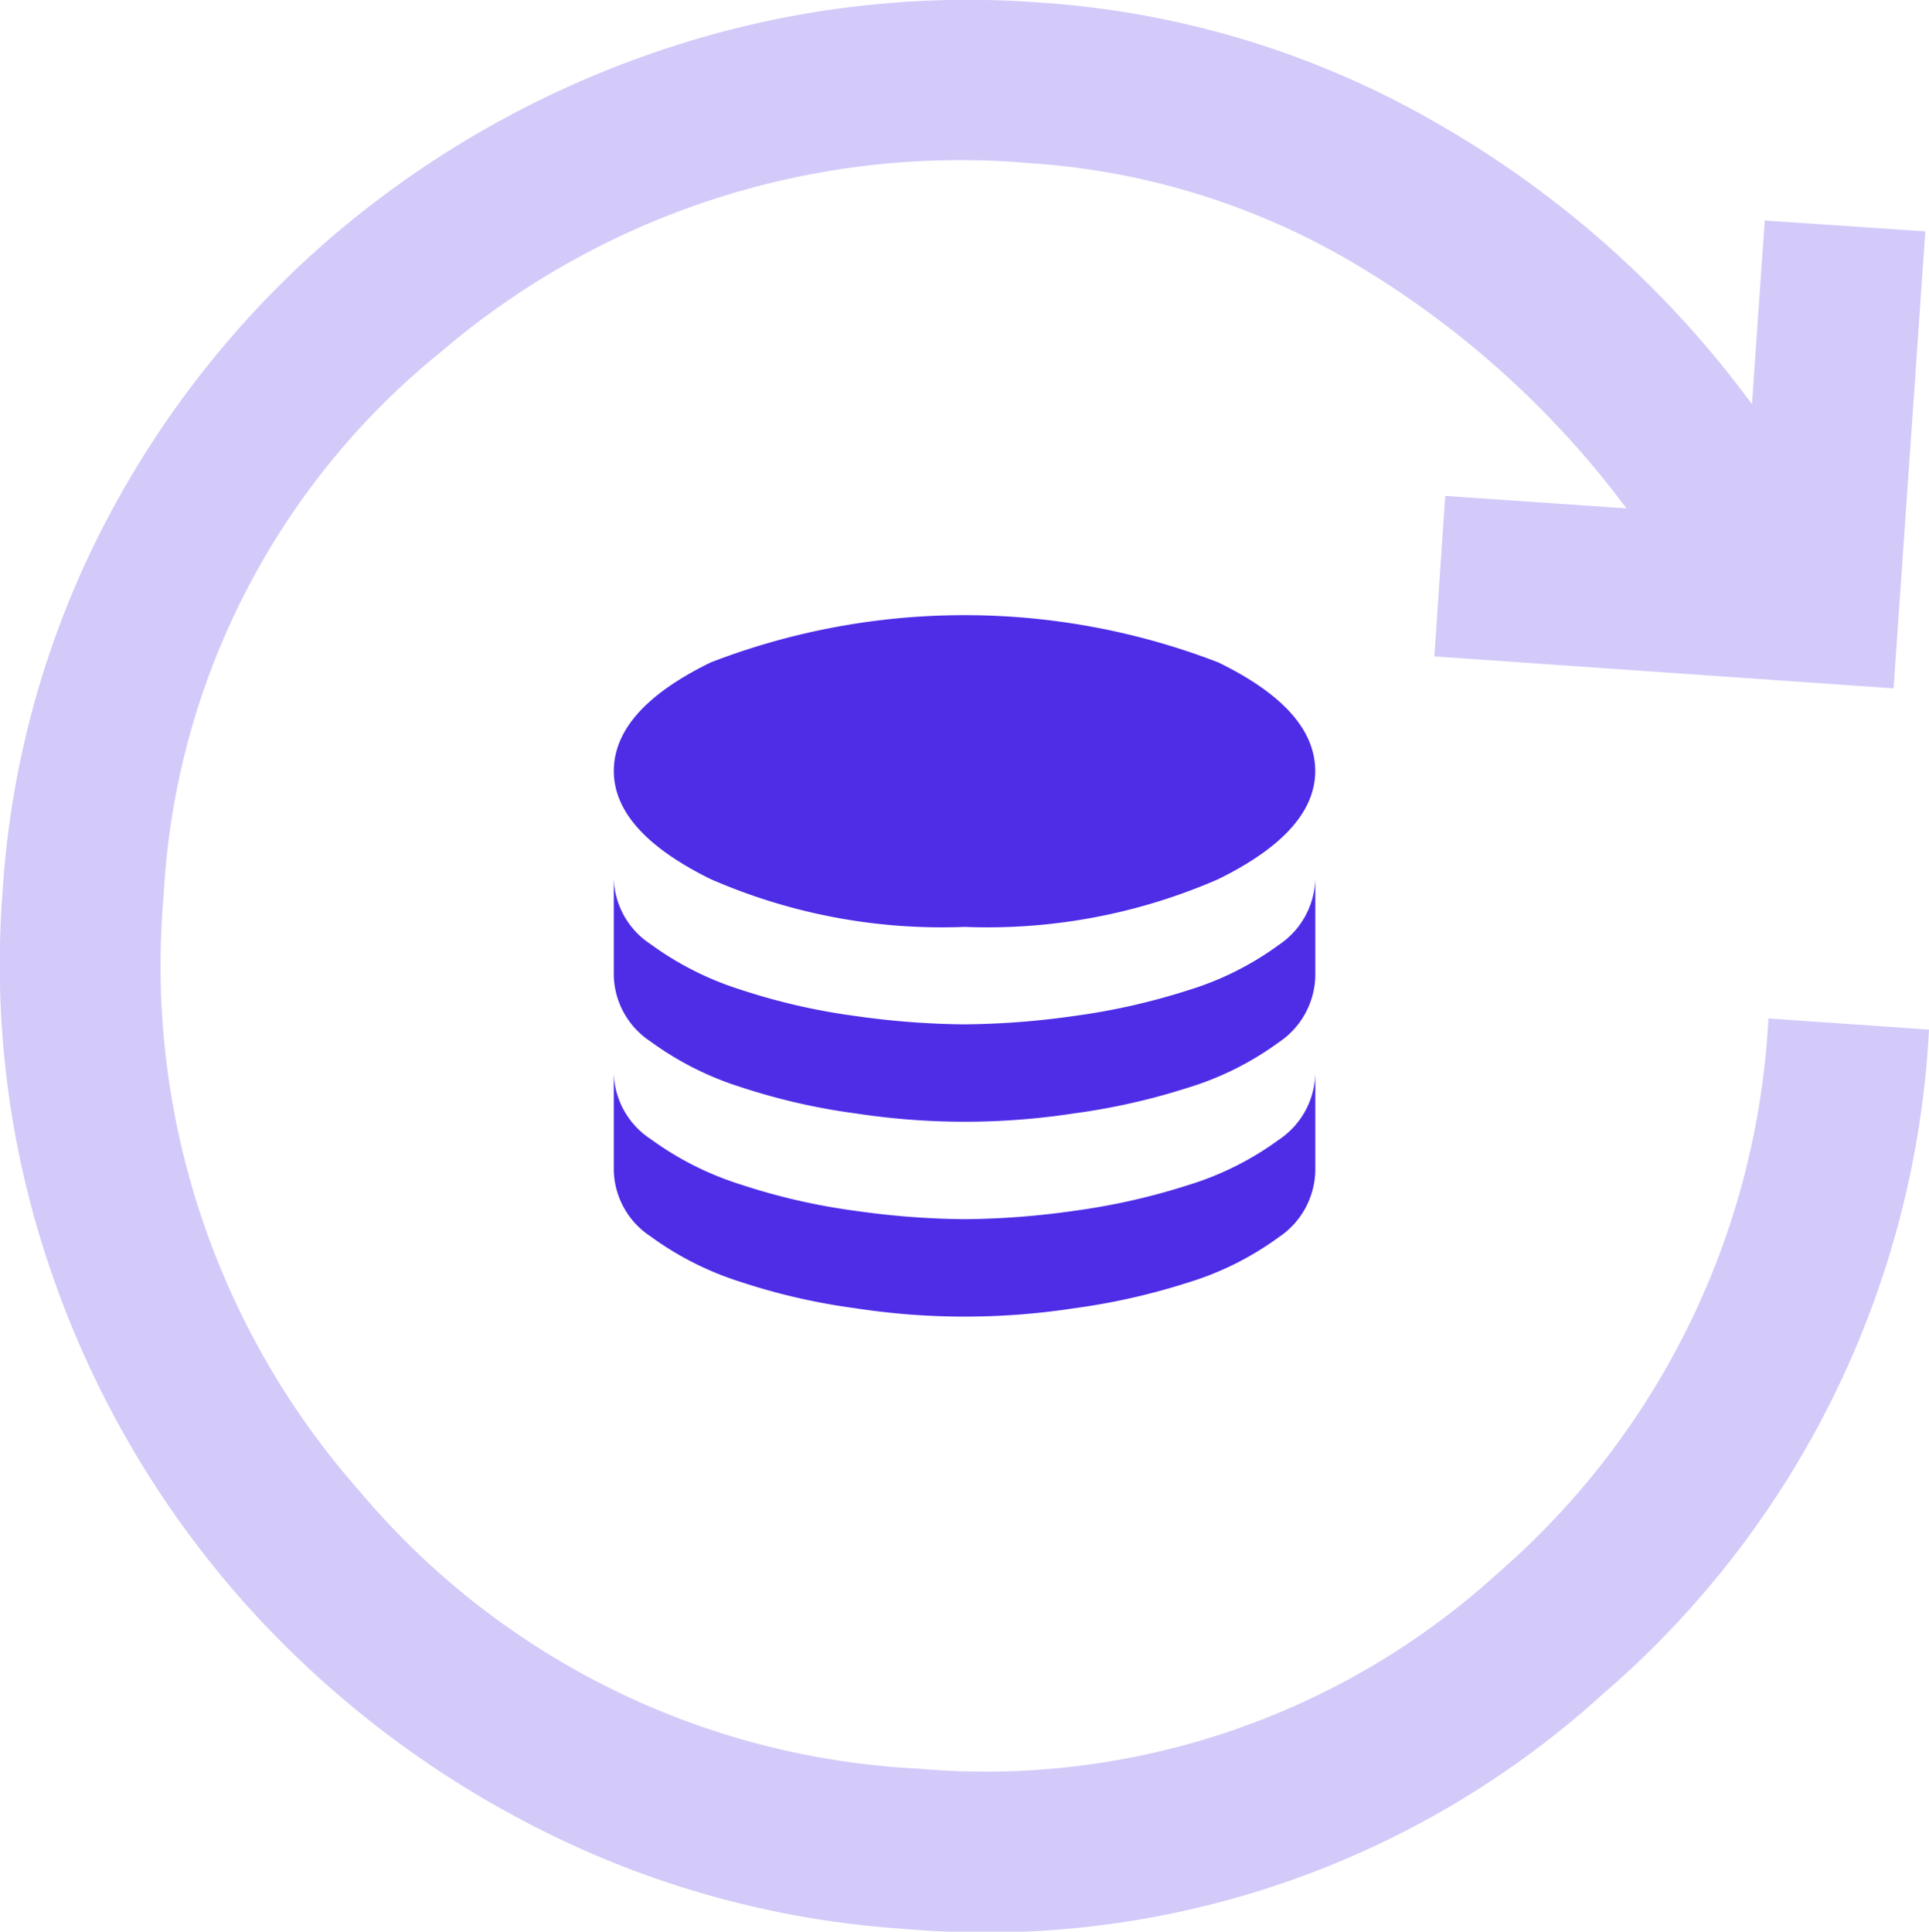
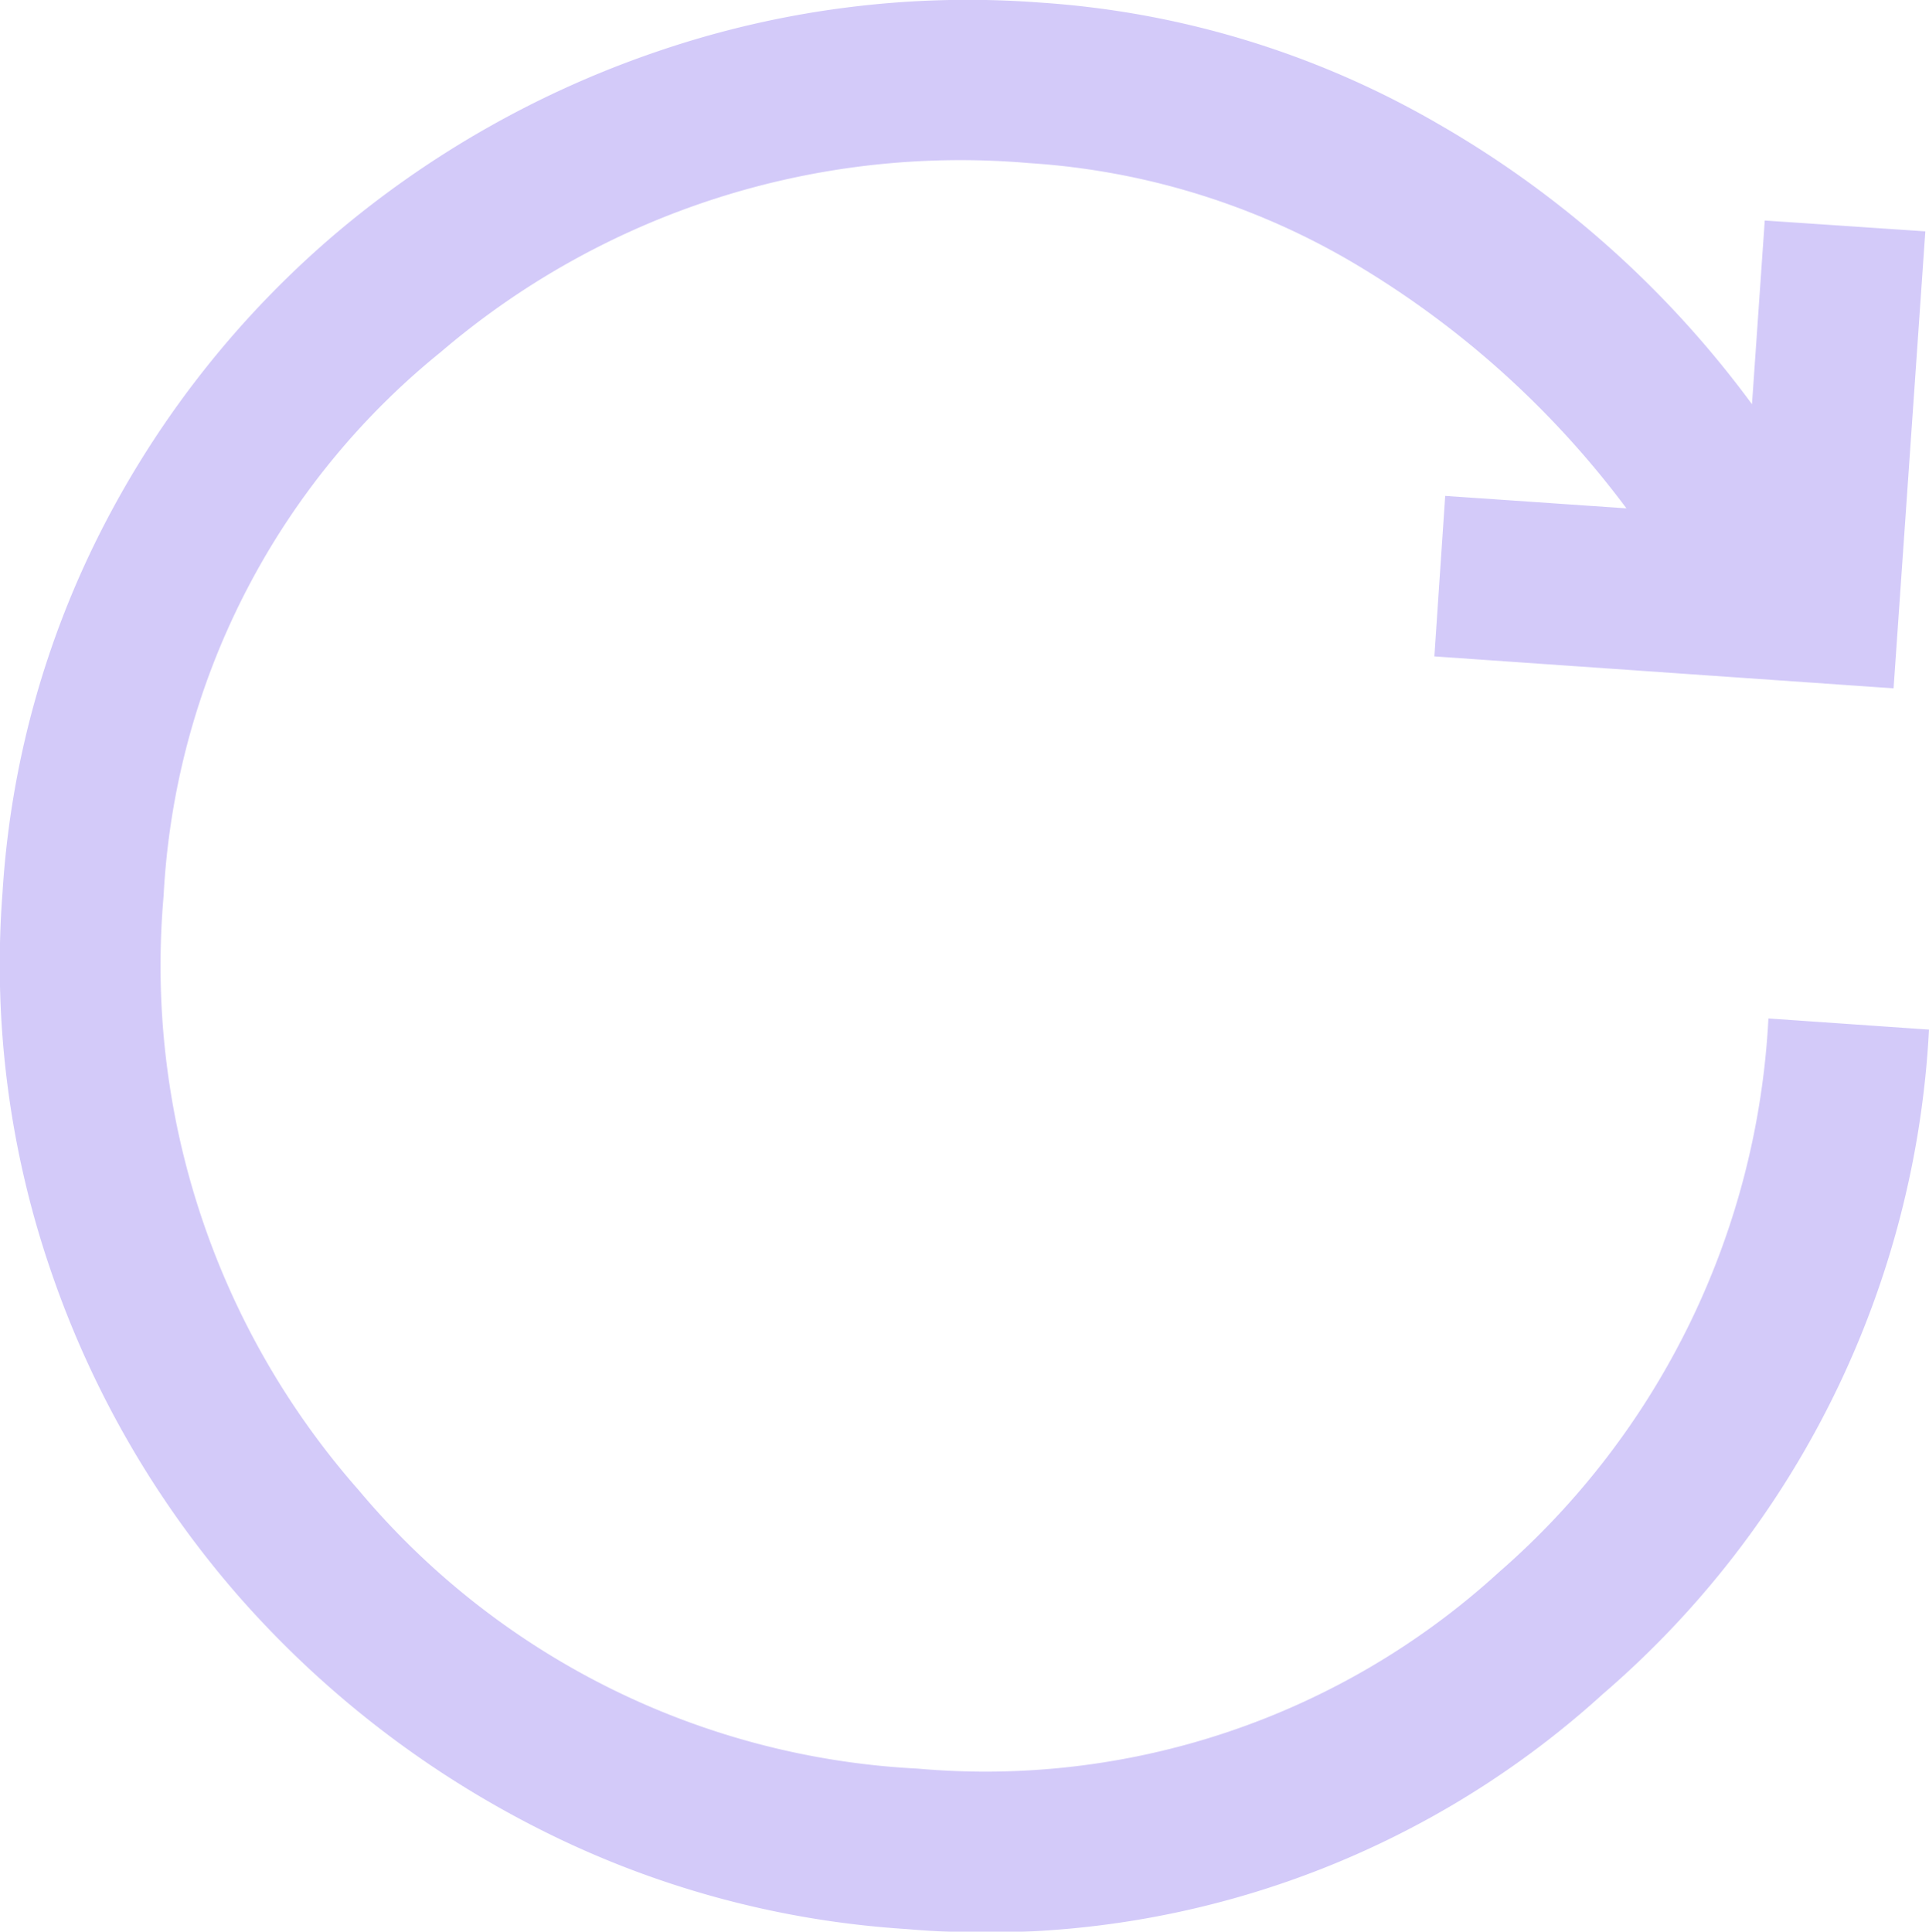
<svg xmlns="http://www.w3.org/2000/svg" width="77.491" height="77.607" viewBox="0 0 77.491 77.607">
  <defs>
    <clipPath id="clip-path">
      <rect id="Rectangle_605" data-name="Rectangle 605" width="77.491" height="77.607" fill="#4f2de7" />
    </clipPath>
  </defs>
  <g id="Groupe_1184" data-name="Groupe 1184" transform="translate(-374.207 -1599.393)">
-     <path id="Tracé_3469" data-name="Tracé 3469" d="M362.049,92.774a23.177,23.177,0,0,0,10.195-1.918q3.894-1.918,3.894-4.344,0-2.466-3.894-4.364a28.326,28.326,0,0,0-20.389,0q-3.894,1.9-3.894,4.364,0,2.426,3.894,4.344a23.177,23.177,0,0,0,10.195,1.918m0,3.914a32.553,32.553,0,0,0,4.383-.333,26.557,26.557,0,0,0,4.6-1.037,12.172,12.172,0,0,0,3.64-1.82,3.287,3.287,0,0,0,1.468-2.681v3.913a3.287,3.287,0,0,1-1.468,2.681,12.178,12.178,0,0,1-3.64,1.82,26.586,26.586,0,0,1-4.6,1.037,28.921,28.921,0,0,1-8.747,0,25.422,25.422,0,0,1-4.618-1.057,12.514,12.514,0,0,1-3.64-1.839,3.256,3.256,0,0,1-1.468-2.642V90.818a3.256,3.256,0,0,0,1.468,2.642,12.507,12.507,0,0,0,3.64,1.839,25.37,25.37,0,0,0,4.618,1.057,32.748,32.748,0,0,0,4.364.333m0,7.827a32.547,32.547,0,0,0,4.383-.333,26.586,26.586,0,0,0,4.6-1.037,12.171,12.171,0,0,0,3.64-1.82,3.286,3.286,0,0,0,1.468-2.681v3.914a3.287,3.287,0,0,1-1.468,2.681,12.172,12.172,0,0,1-3.64,1.82,26.558,26.558,0,0,1-4.6,1.037,28.894,28.894,0,0,1-8.747,0,25.369,25.369,0,0,1-4.618-1.057,12.506,12.506,0,0,1-3.64-1.839,3.256,3.256,0,0,1-1.468-2.642V98.645a3.255,3.255,0,0,0,1.468,2.642,12.5,12.5,0,0,0,3.64,1.839,25.4,25.4,0,0,0,4.618,1.057,32.742,32.742,0,0,0,4.364.333" transform="translate(50.904 1543.856)" fill="#4f2de7" />
    <g id="Groupe_1164" data-name="Groupe 1164" transform="translate(374.207 1599.393)" opacity="0.25">
      <g id="Groupe_1163" data-name="Groupe 1163">
        <g id="Groupe_1162" data-name="Groupe 1162" clip-path="url(#clip-path)">
          <path id="Tracé_3470" data-name="Tracé 3470" d="M346.641,42.617A37.776,37.776,0,0,1,333.551,69.3a36.851,36.851,0,0,1-27.986,9.452,37.952,37.952,0,0,1-14.945-4.117,40.148,40.148,0,0,1-11.836-9.2A39.01,39.01,0,0,1,271.259,52.5a37.869,37.869,0,0,1-2.009-15.371,37.147,37.147,0,0,1,4.108-14.836,38.744,38.744,0,0,1,9.233-11.617,39.887,39.887,0,0,1,12.99-7.362,38.525,38.525,0,0,1,15.365-1.955,36.659,36.659,0,0,1,16.025,4.9A40.985,40.985,0,0,1,339.53,17.494l.513-7.38,6.451.435-1.276,18.359-18.447-1.283.435-6.448,7.28.5a37.47,37.47,0,0,0-10.512-9.586A29.3,29.3,0,0,0,310.5,7.808a32.108,32.108,0,0,0-23.643,7.59,30.1,30.1,0,0,0-11.135,21.857,31.87,31.87,0,0,0,7.847,23.875,31.33,31.33,0,0,0,22.445,11.176,30.568,30.568,0,0,0,23.34-7.881A31.637,31.637,0,0,0,340.19,42.17Z" transform="translate(-269.15 -1.255)" fill="#4f2de7" />
        </g>
      </g>
    </g>
  </g>
</svg>